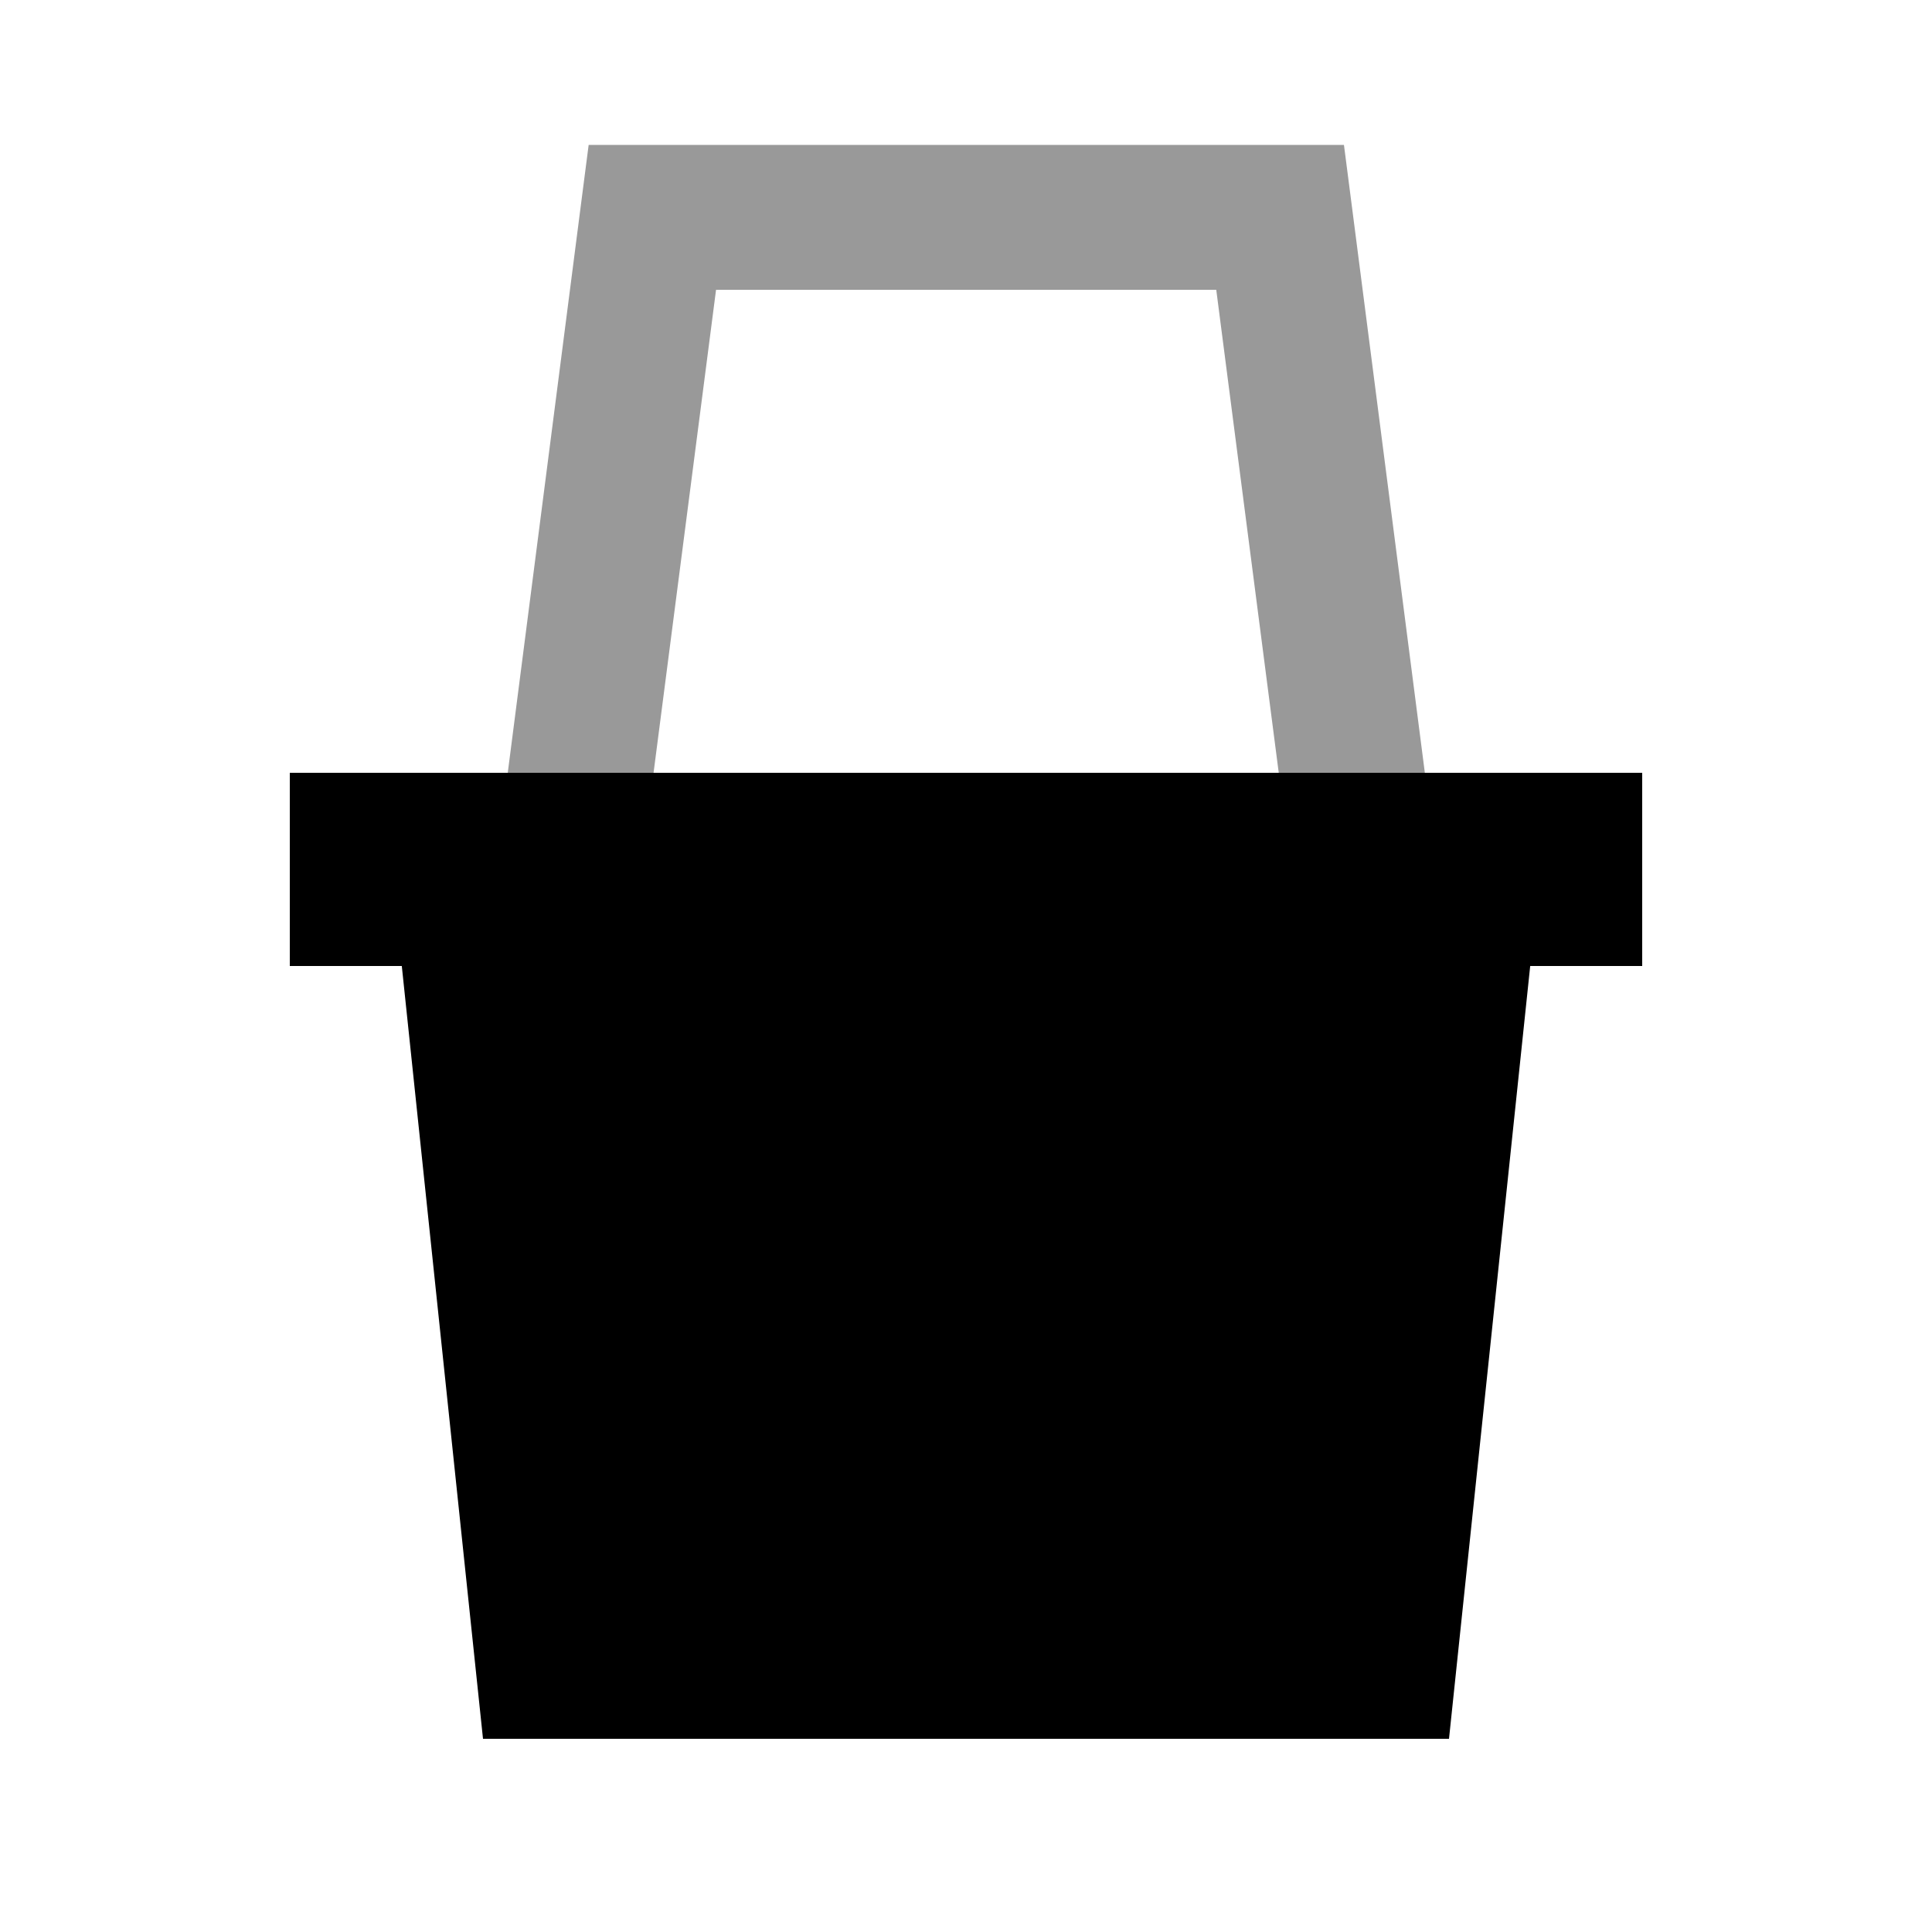
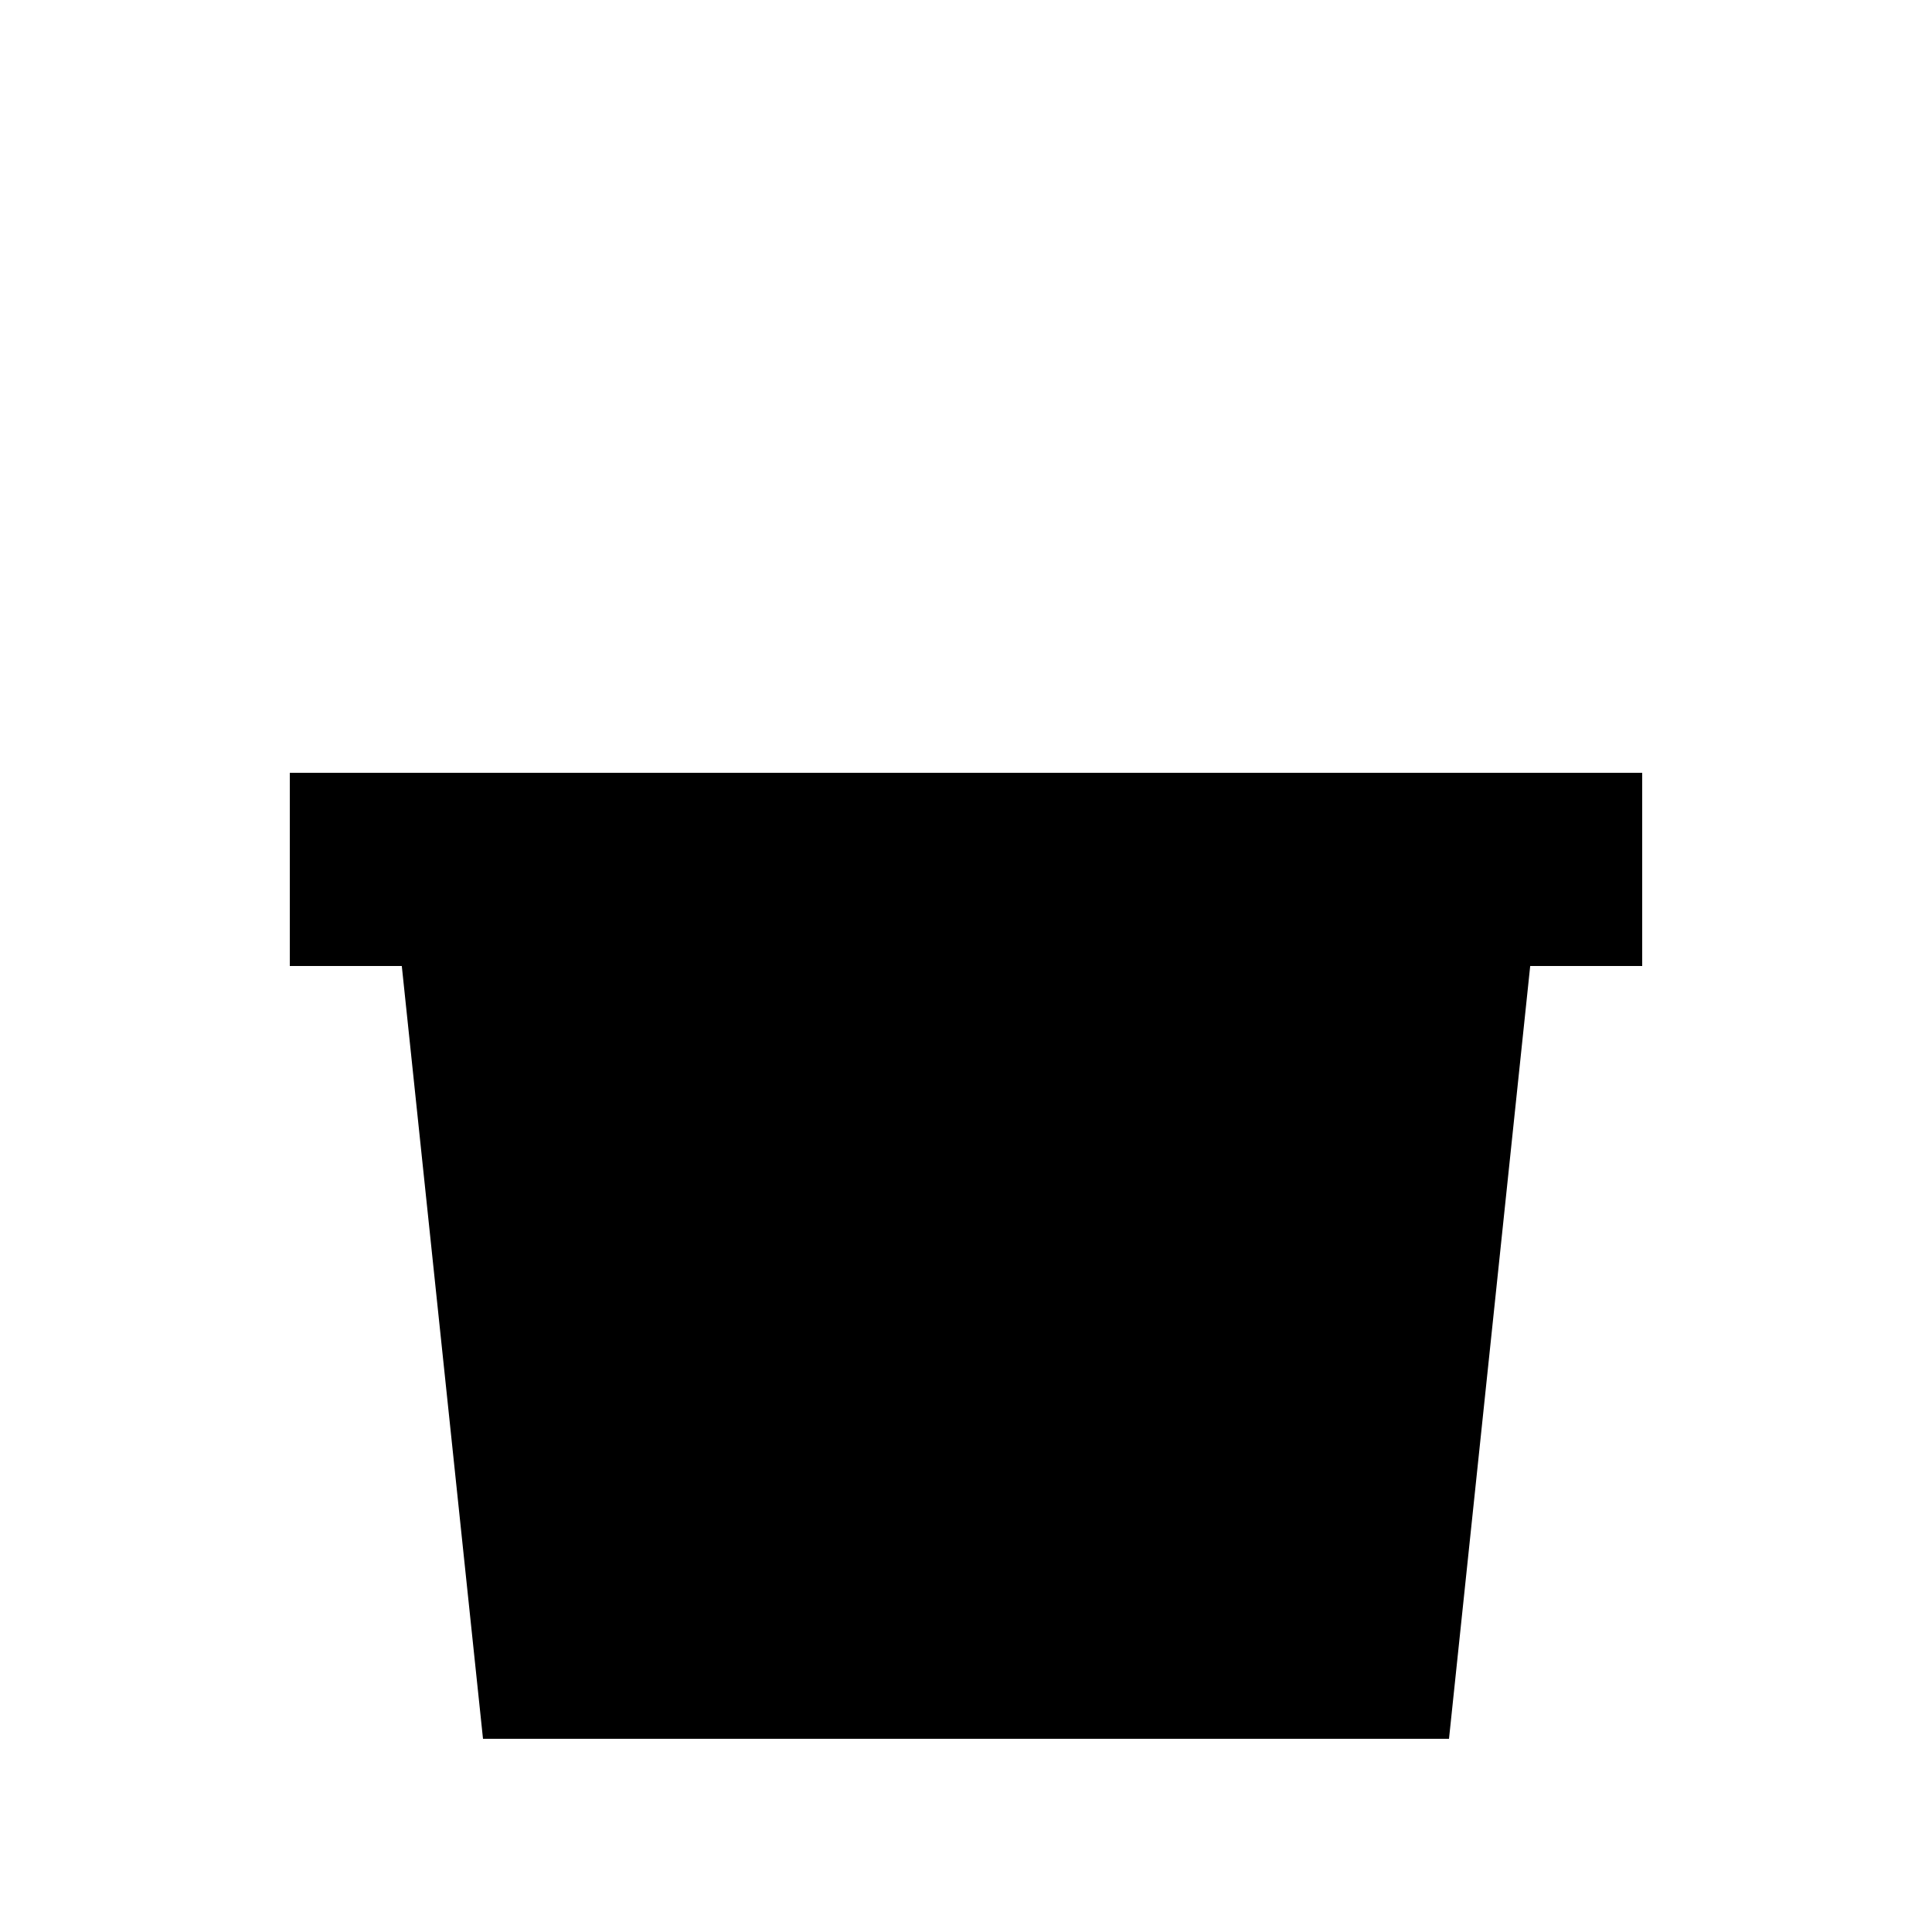
<svg xmlns="http://www.w3.org/2000/svg" viewBox="0 0 640 640">
-   <path opacity=".4" fill="currentColor" d="M168.1 256L216.5 256L237.2 96L402.9 96L423.6 256L472 256L447.9 68.9L445.2 48L195 48L192.3 68.9L168.2 256z" />
  <path fill="currentColor" d="M544 320L506.9 320L480 576L160 576L133.1 320L96 320L96 256L544 256L544 320z" />
</svg>